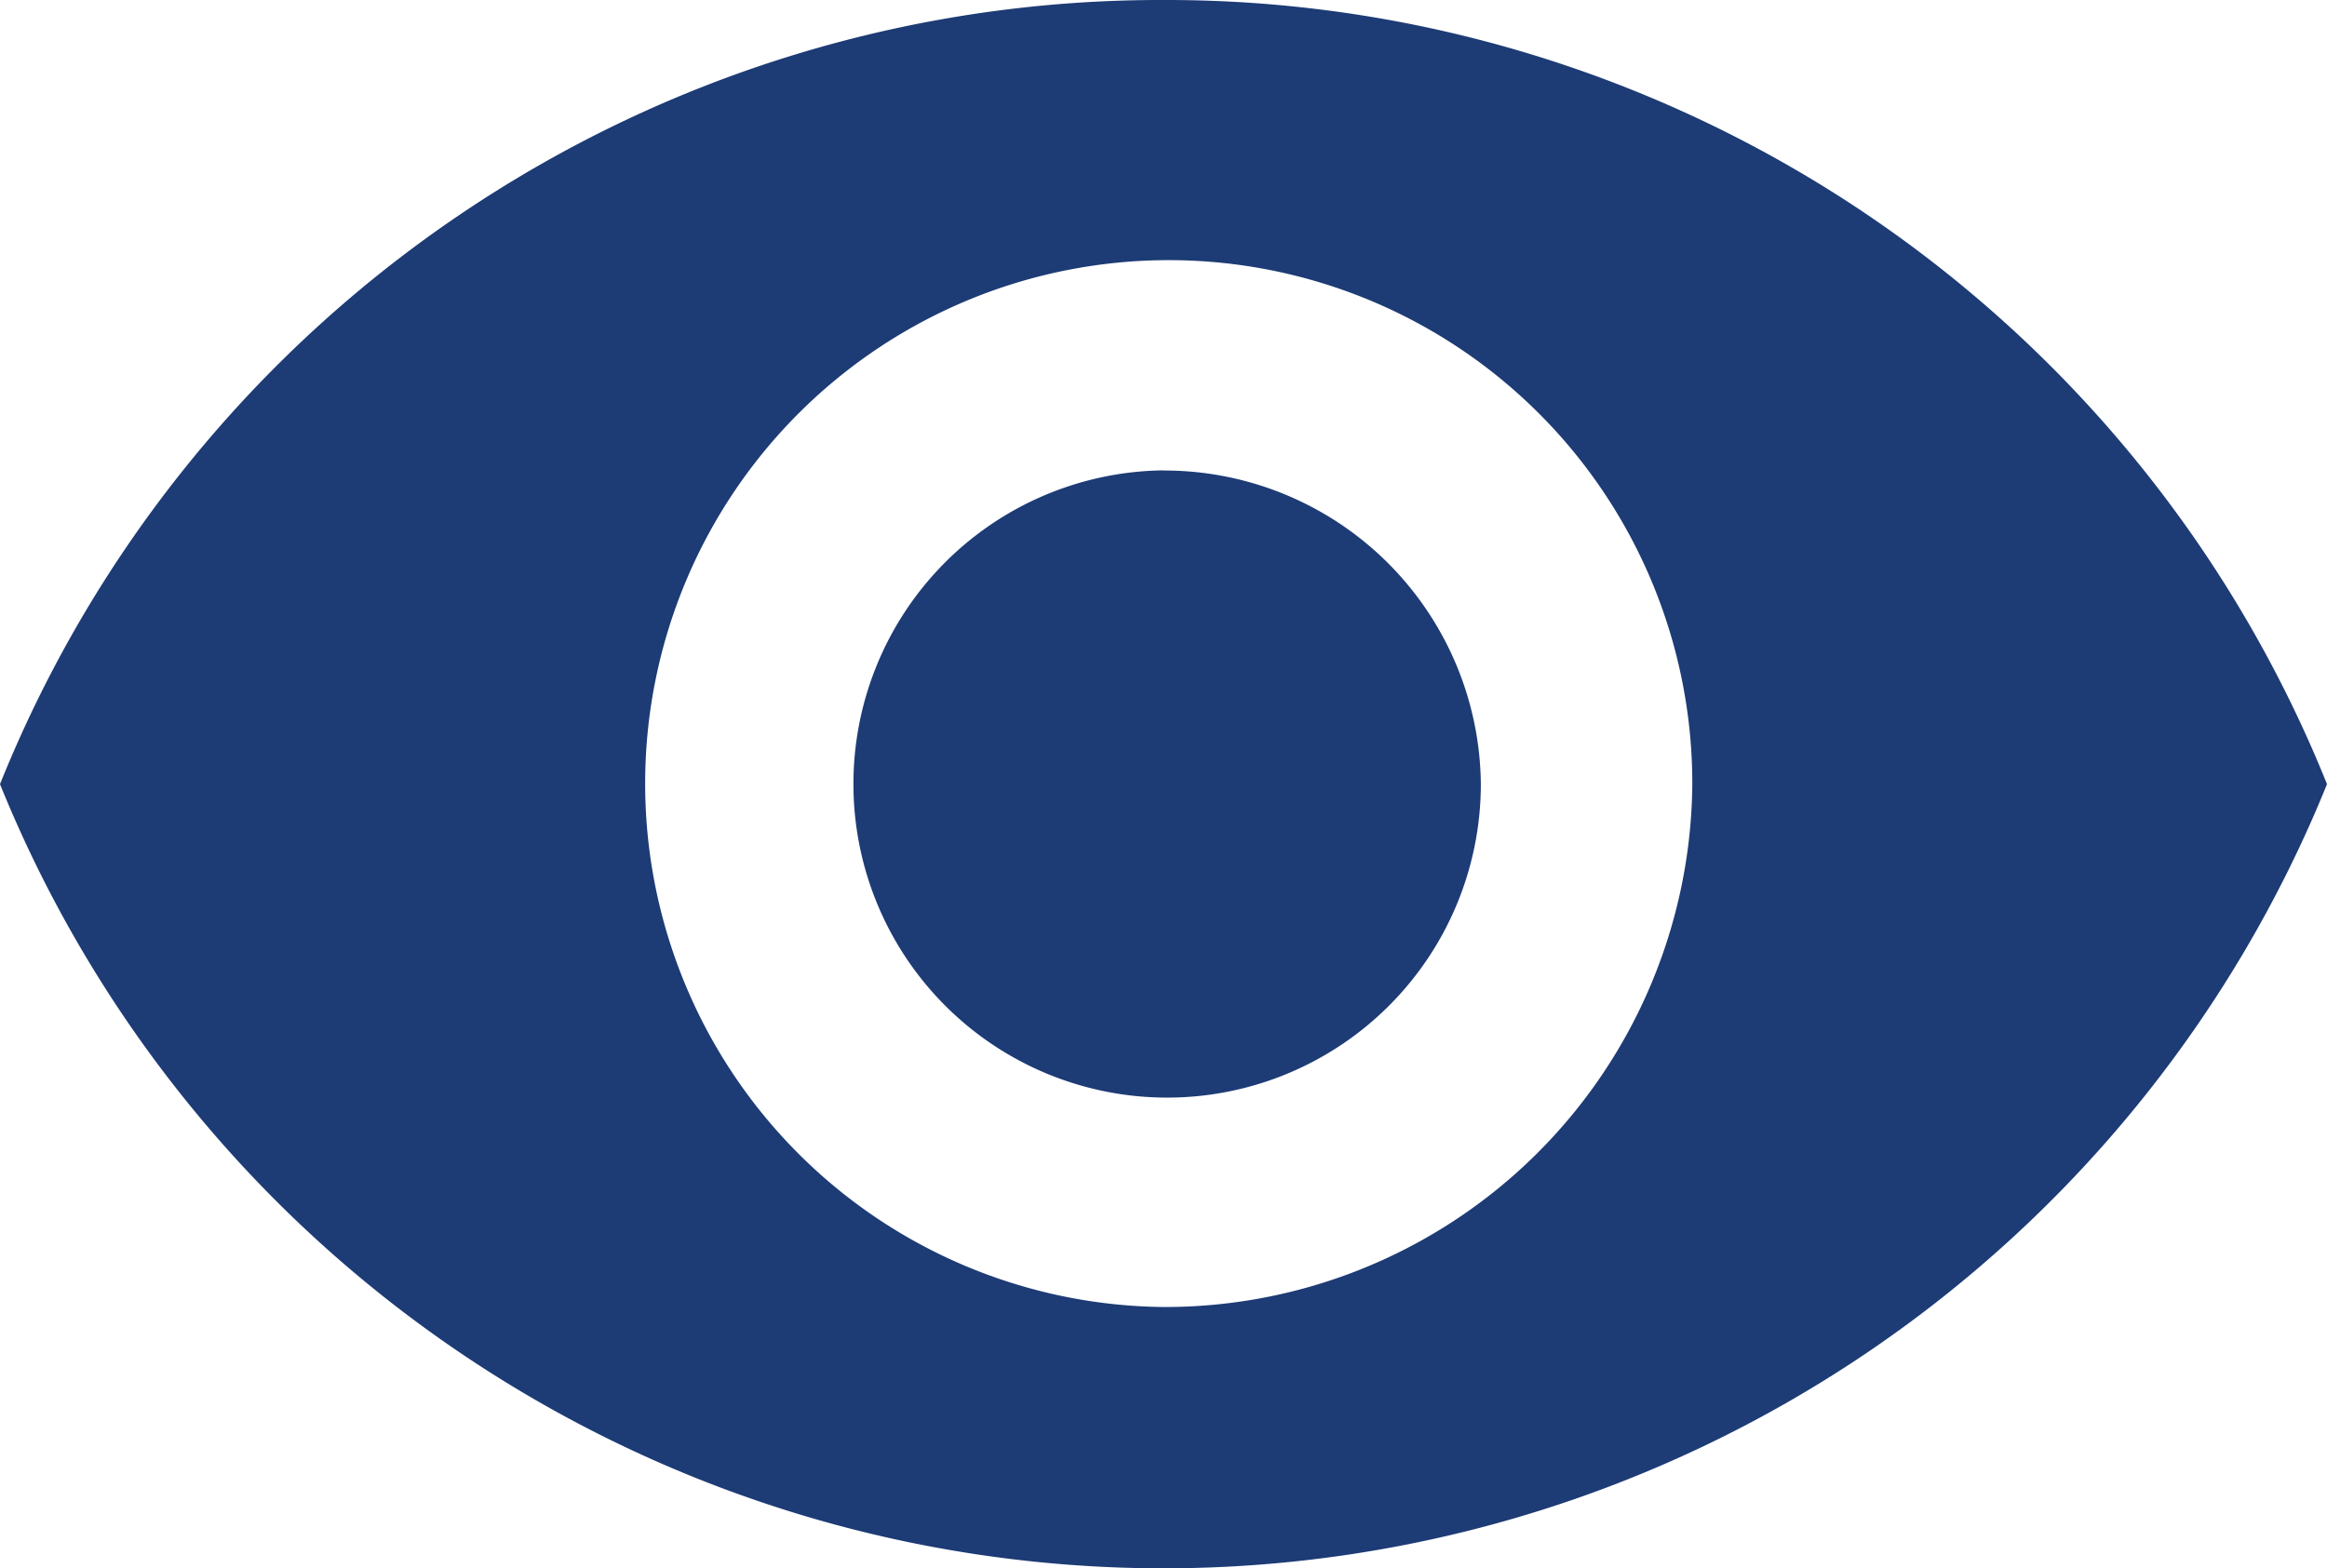
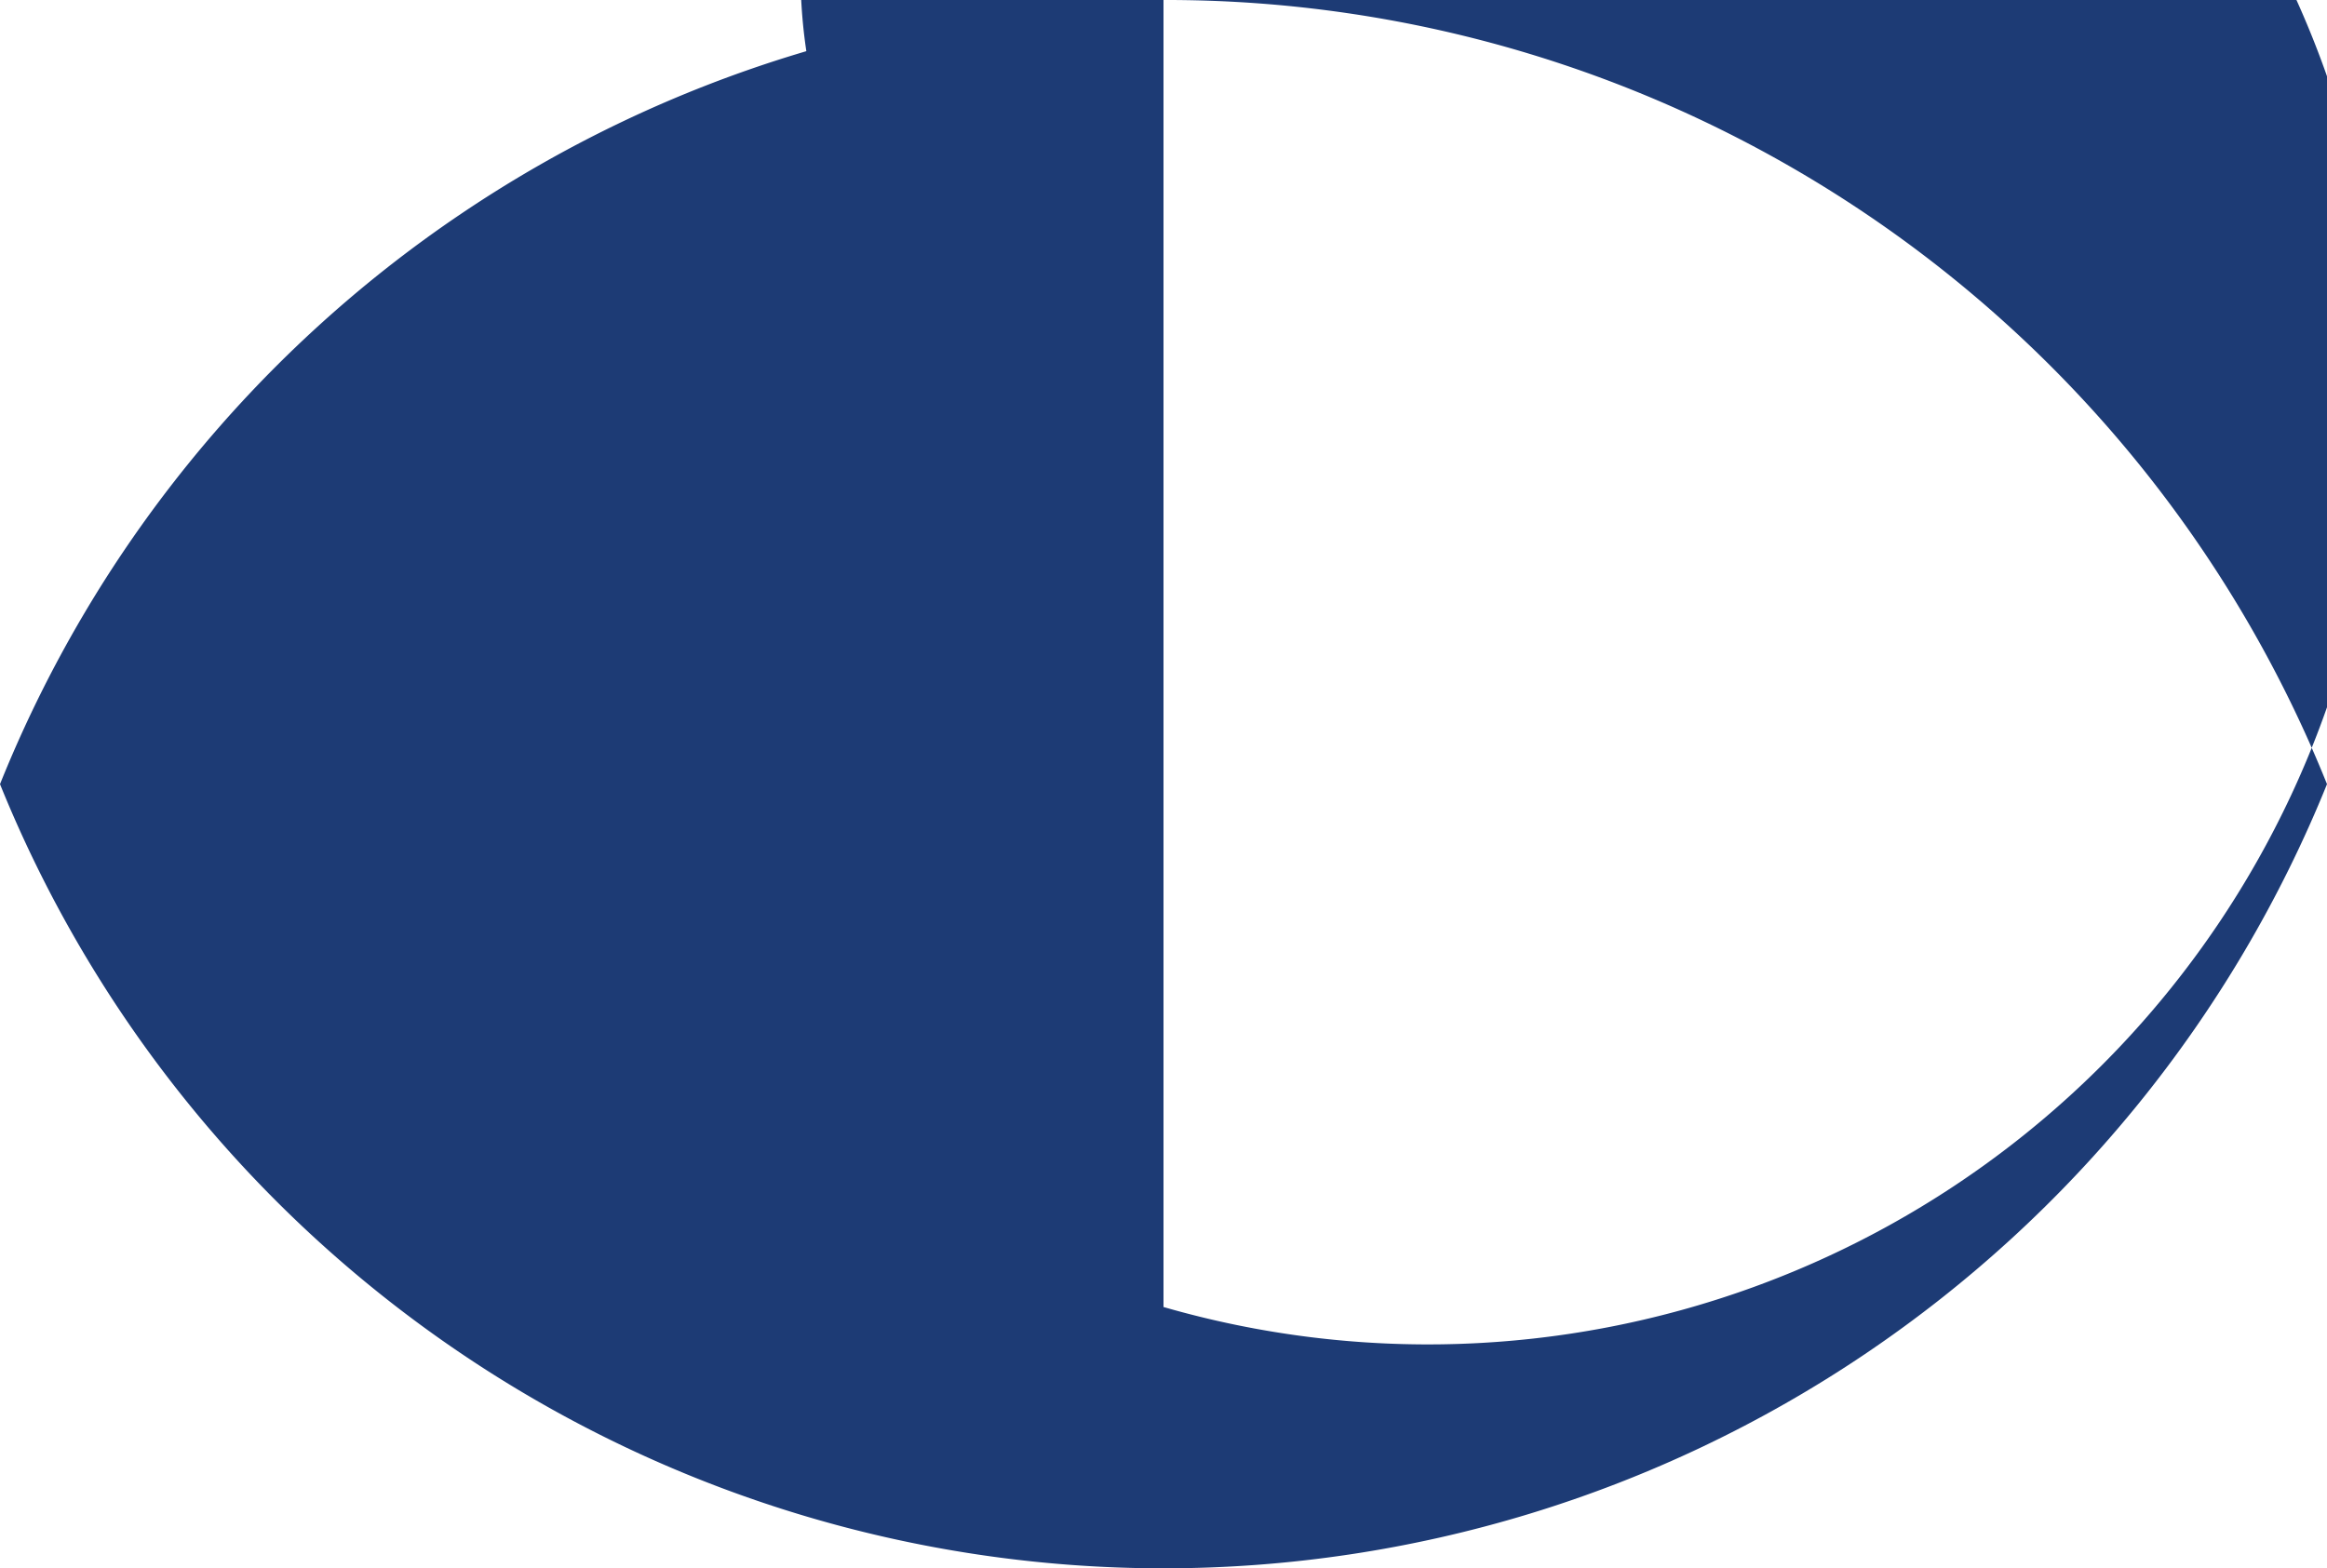
<svg xmlns="http://www.w3.org/2000/svg" width="16" height="10.785" viewBox="0 0 16 10.785">
-   <path id="Icon_ionic-md-eye" data-name="Icon ionic-md-eye" d="M10.25,7.383a8.6,8.6,0,0,0-8,5.393,8.63,8.63,0,0,0,16,0A8.6,8.6,0,0,0,10.25,7.383Zm0,8.989a3.6,3.6,0,1,1,3.636-3.6A3.626,3.626,0,0,1,10.25,16.372Zm0-5.754a2.157,2.157,0,1,0,2.182,2.157A2.177,2.177,0,0,0,10.25,10.619Z" transform="translate(-2.25 -7.383)" fill="#1d3b75" />
+   <path id="Icon_ionic-md-eye" data-name="Icon ionic-md-eye" d="M10.25,7.383a8.6,8.6,0,0,0-8,5.393,8.63,8.63,0,0,0,16,0A8.6,8.6,0,0,0,10.25,7.383Za3.6,3.6,0,1,1,3.636-3.6A3.626,3.626,0,0,1,10.25,16.372Zm0-5.754a2.157,2.157,0,1,0,2.182,2.157A2.177,2.177,0,0,0,10.25,10.619Z" transform="translate(-2.25 -7.383)" fill="#1d3b75" />
</svg>